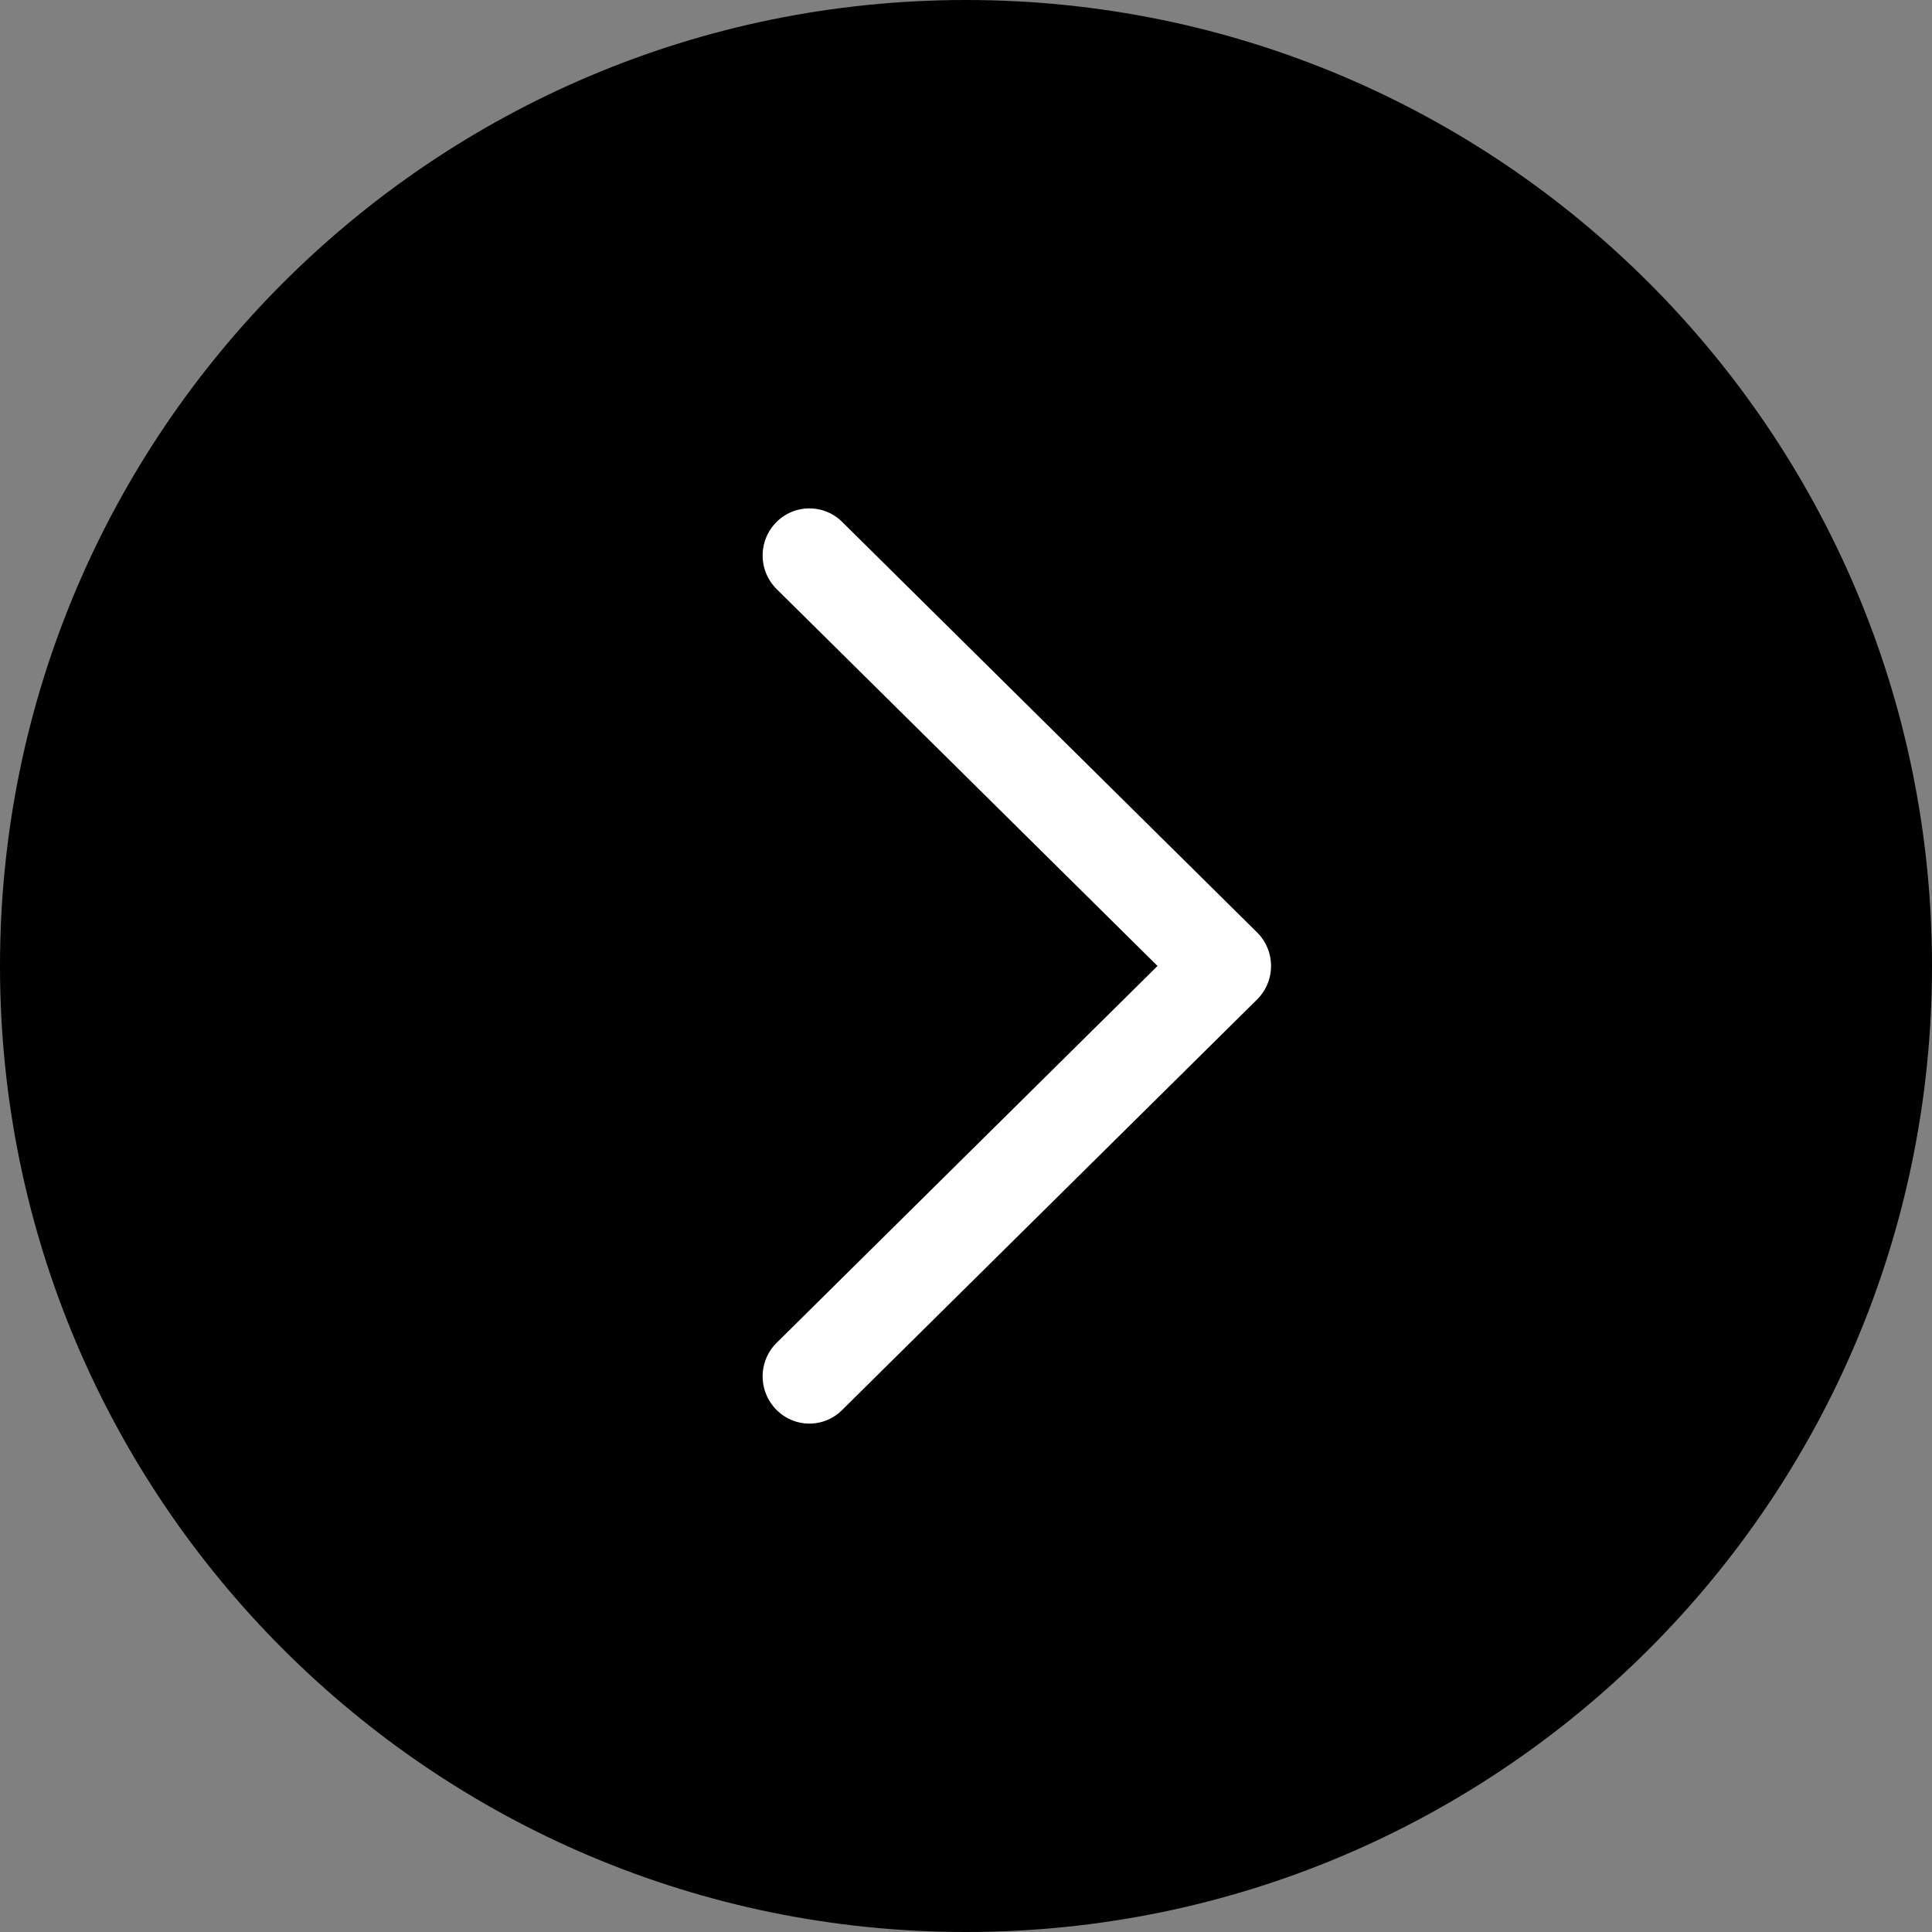
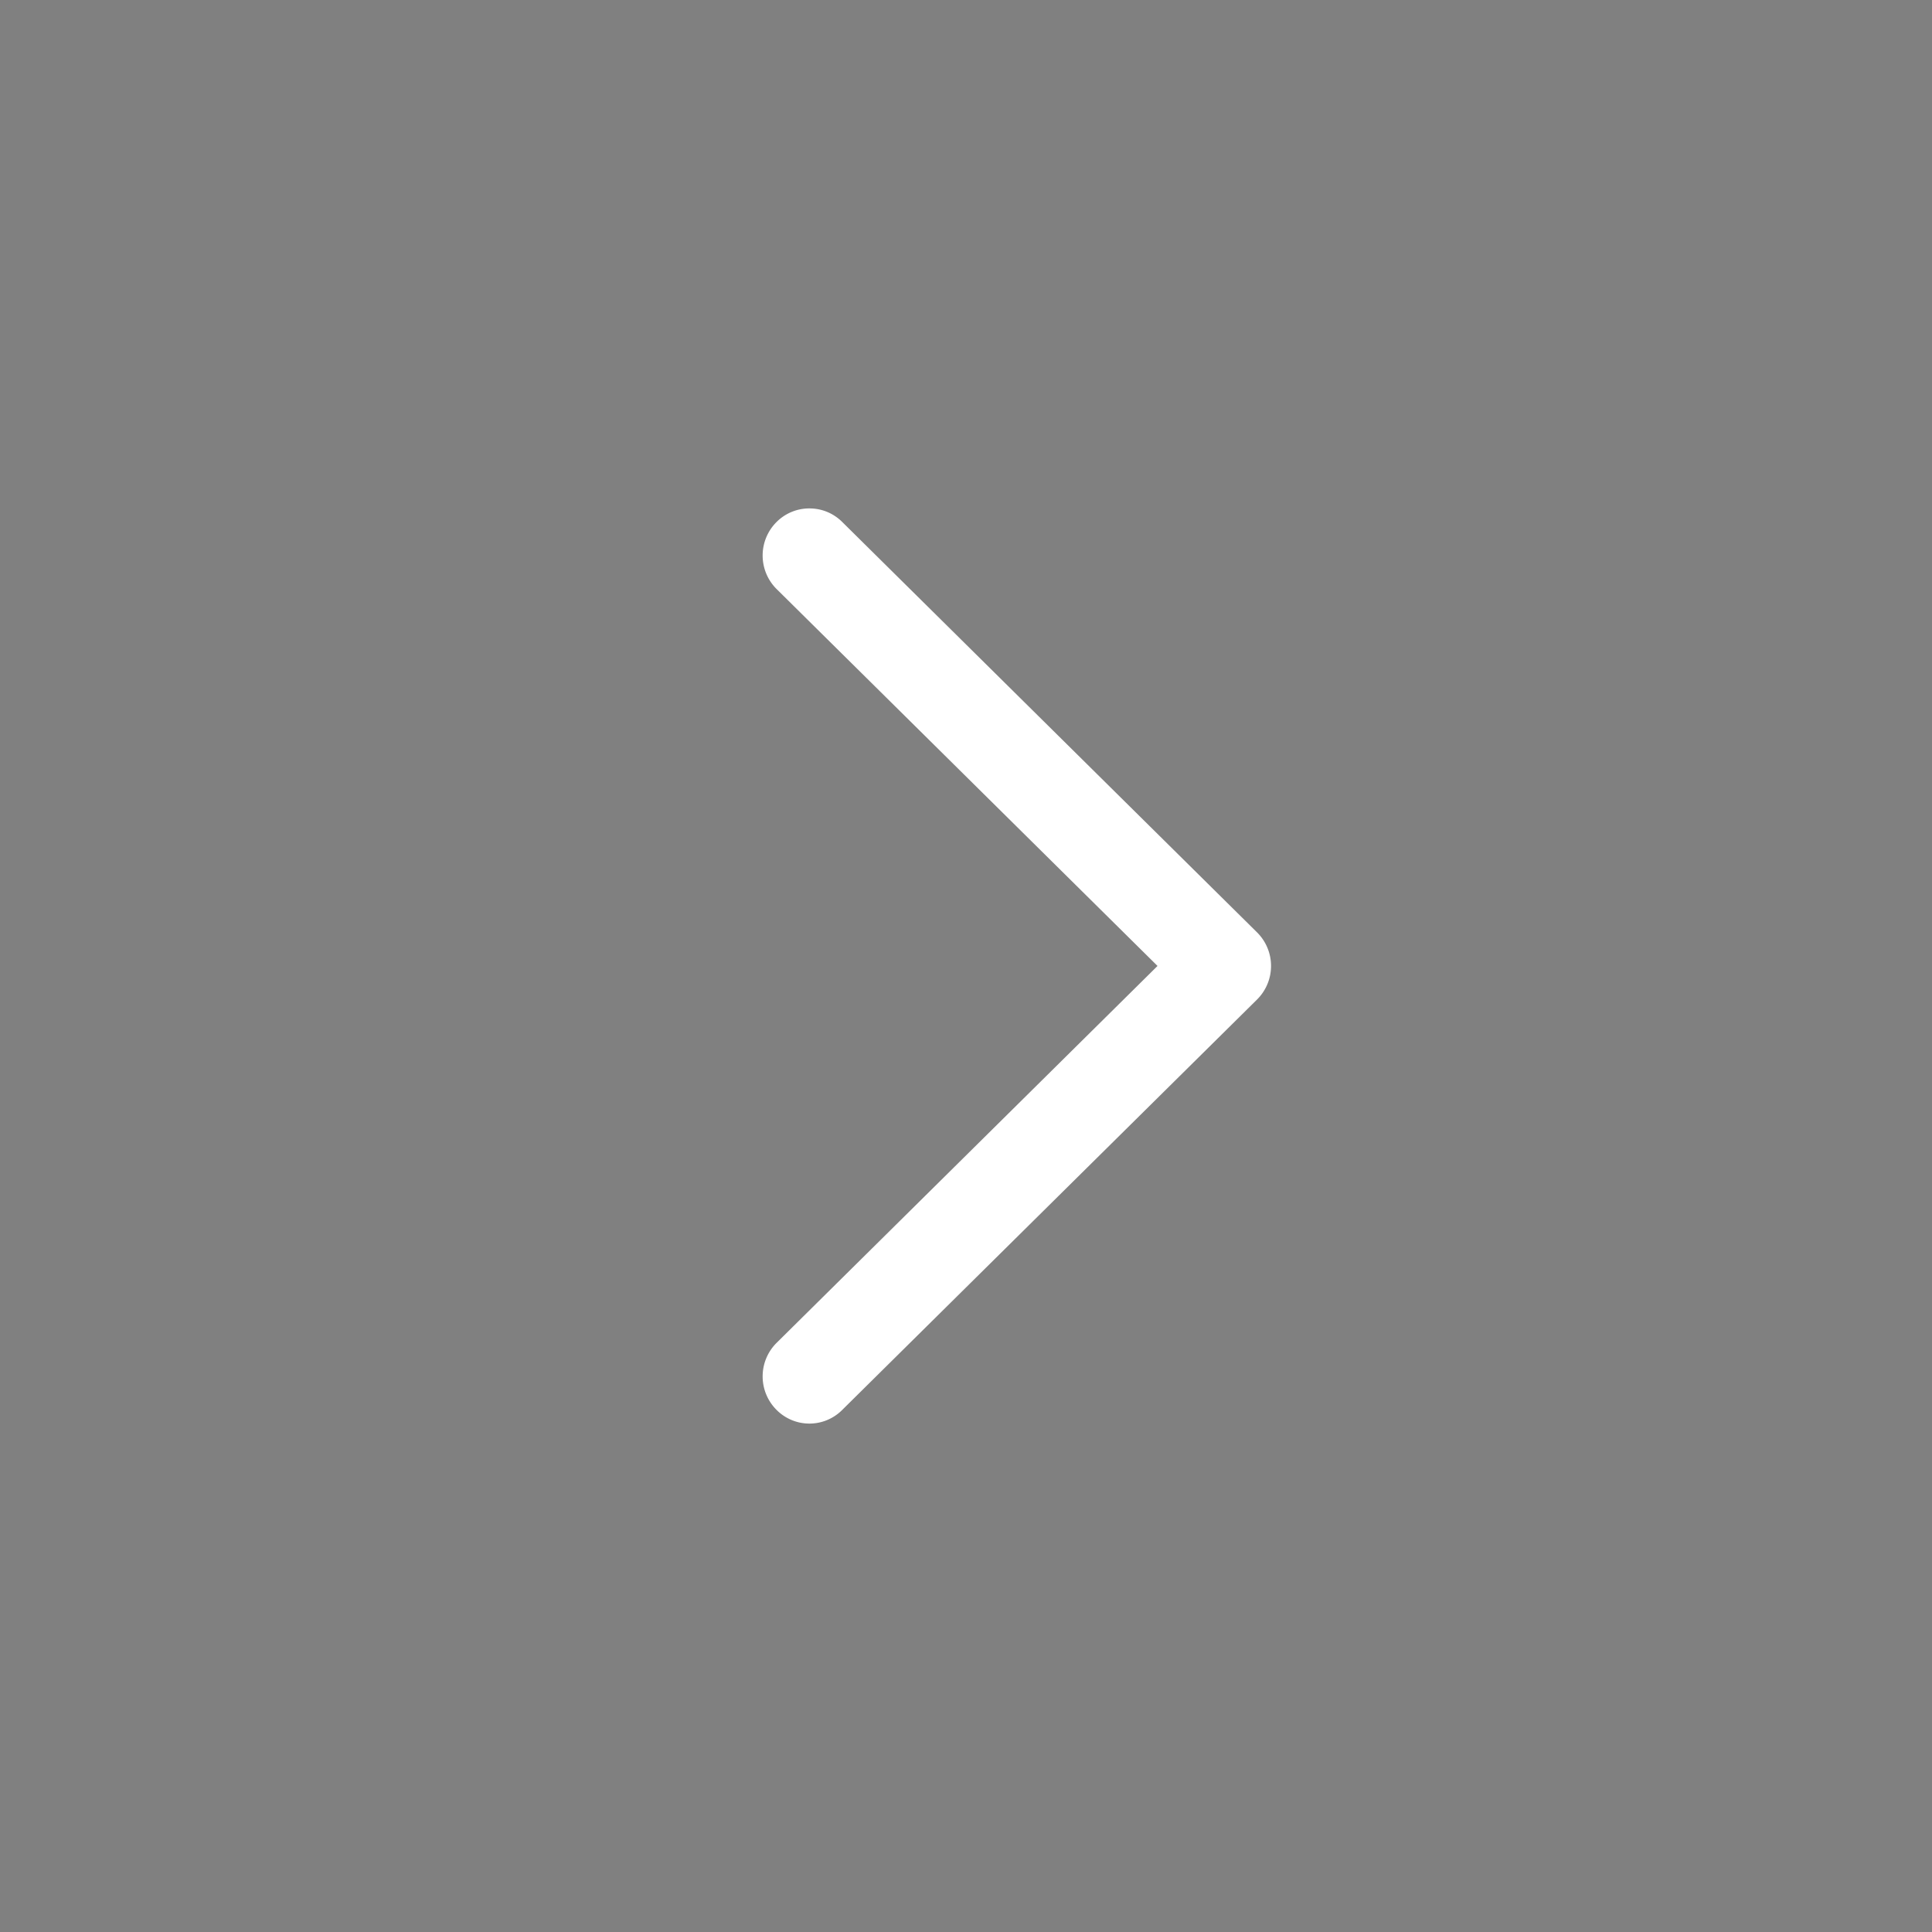
<svg xmlns="http://www.w3.org/2000/svg" width="38" height="38" viewBox="0 0 38 38">
  <rect x="0" y="0" width="38" height="38" fill="#808080" stroke="none" />
  <g fill="none" fill-rule="evenodd">
-     <path fill="#000" d="M0 19c0 10.493 8.507 19 19 19 10.494 0 19-8.507 19-19S29.493 0 19 0 0 8.507 0 19" />
    <path fill="#FFF" d="M15.277 11.588a.93.93 0 0 1 0-1.324.908.908 0 0 1 .643-.264c.242 0 .47.093.643.264l8.16 8.073a.93.93 0 0 1 0 1.324l-8.16 8.073a.91.91 0 0 1-1.286 0 .93.93 0 0 1 0-1.324l7.49-7.411-7.49-7.411z" />
  </g>
</svg>